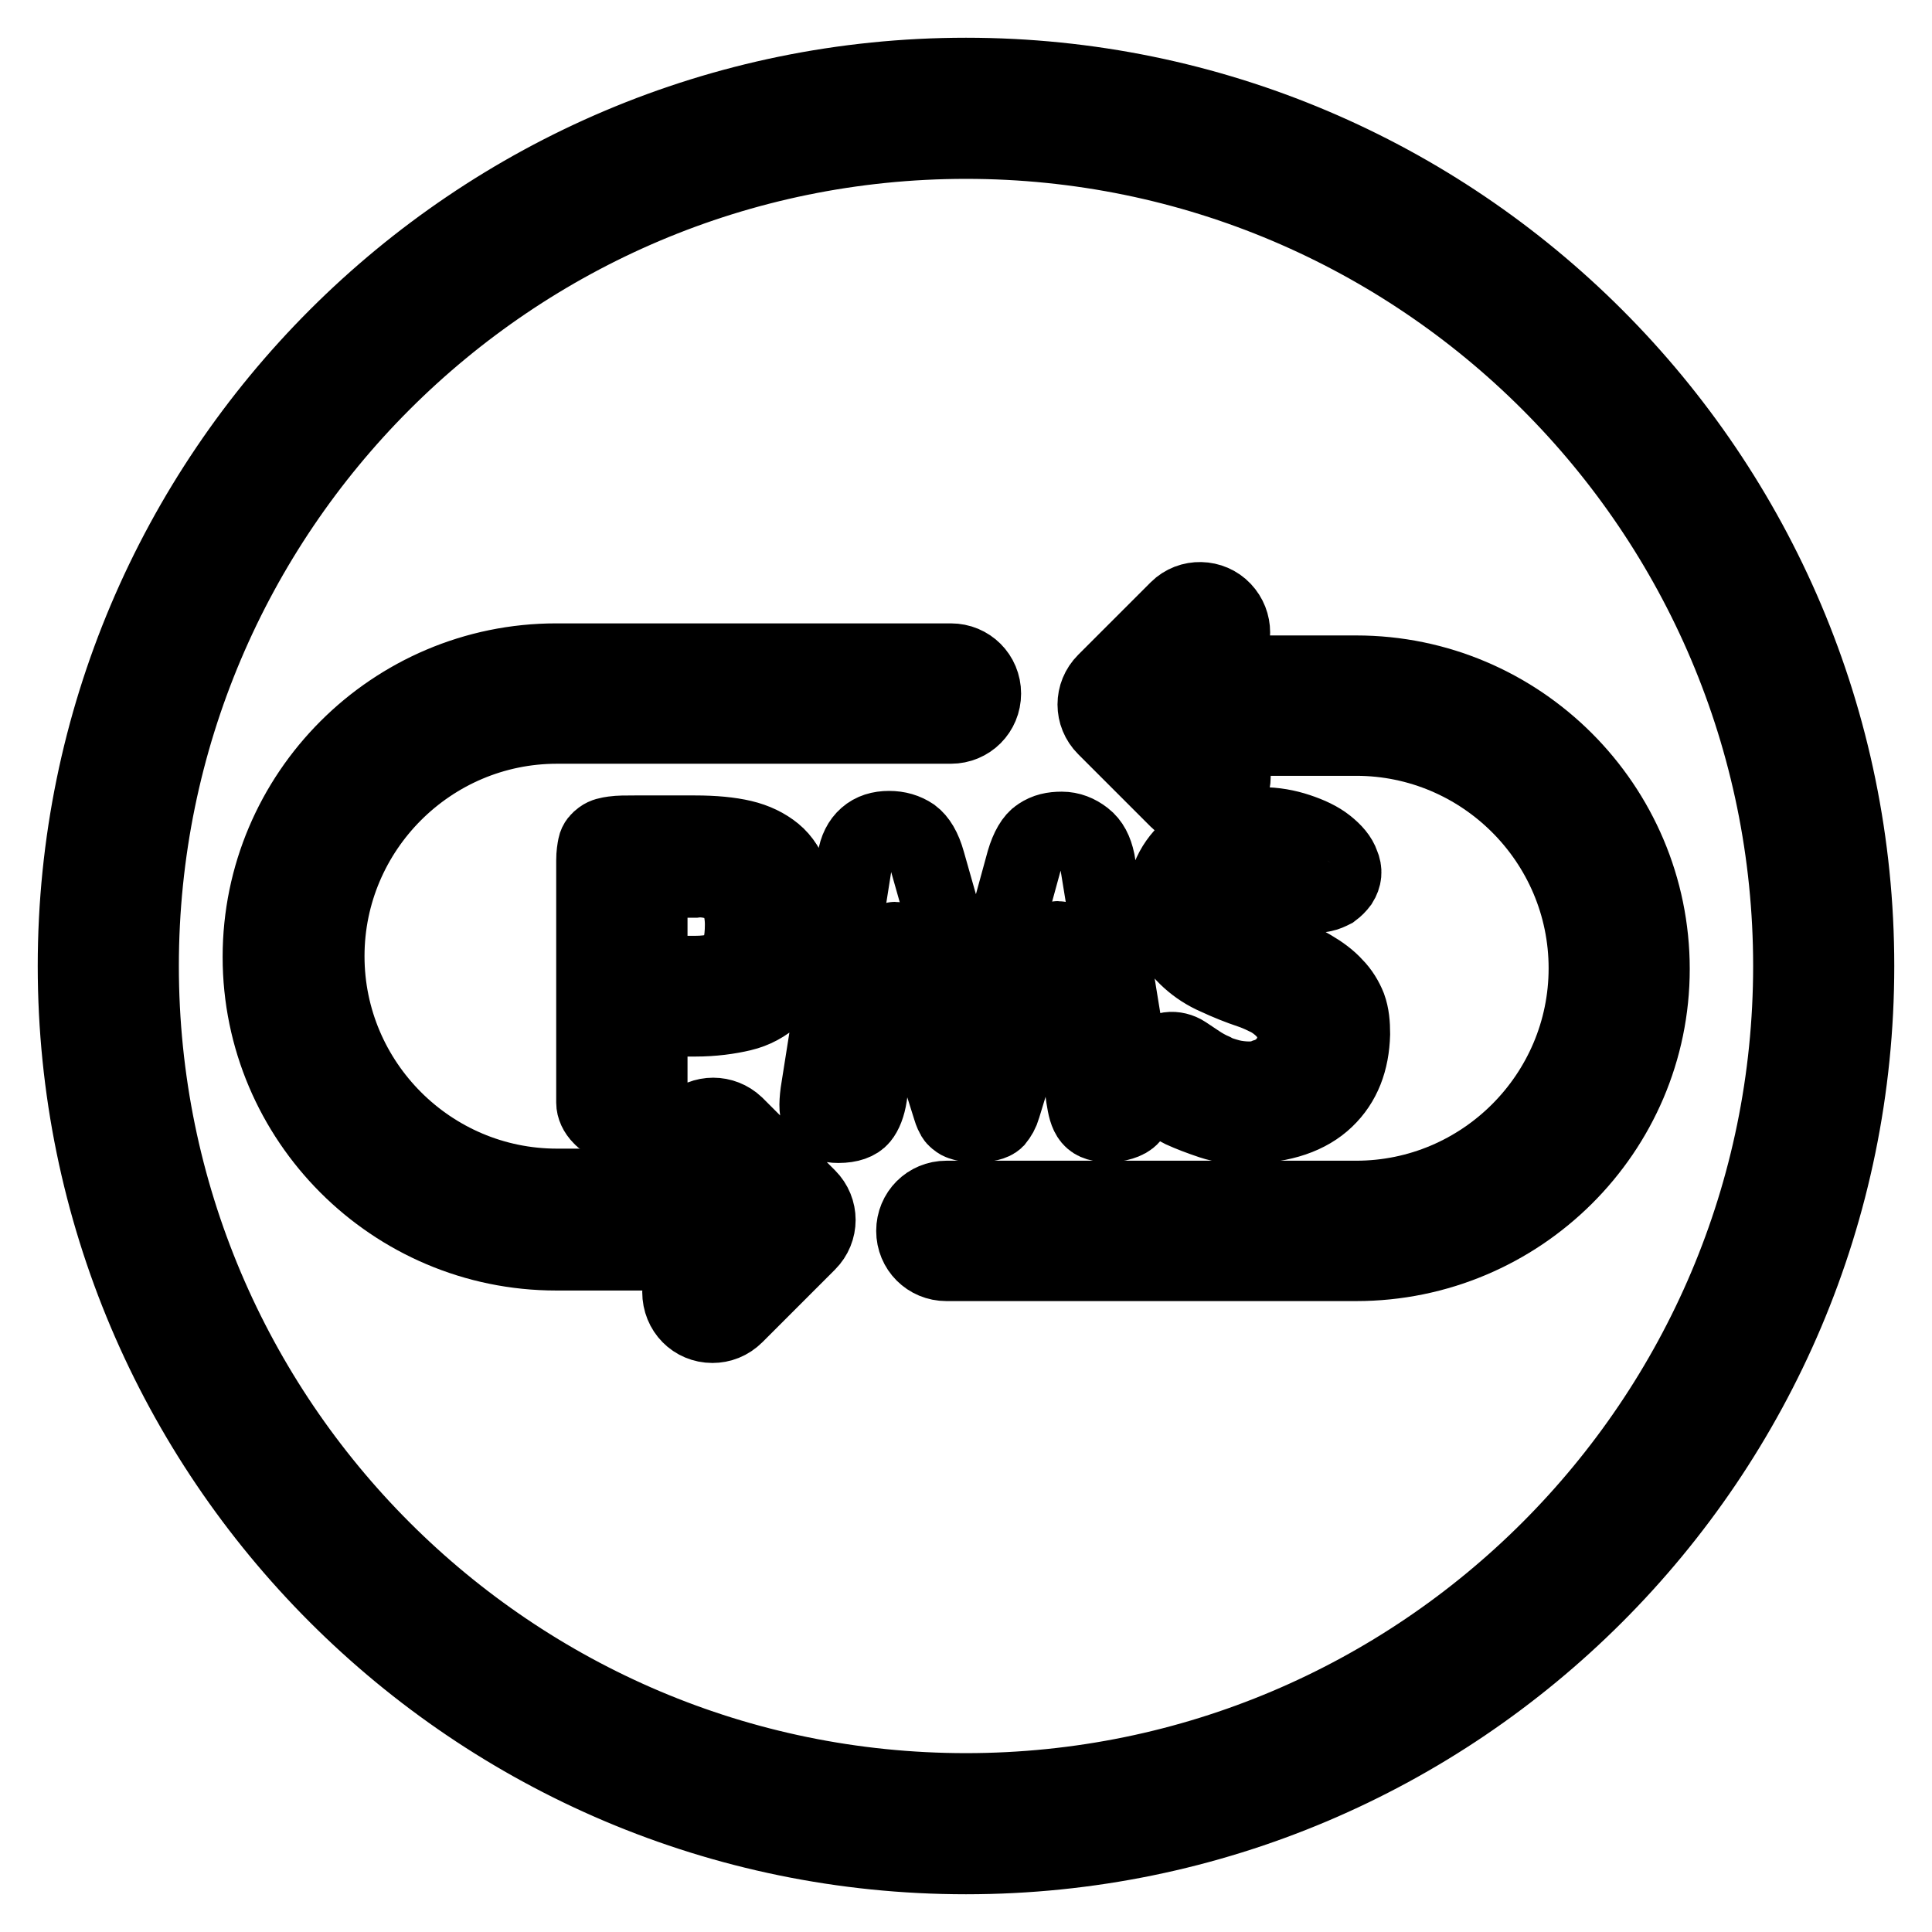
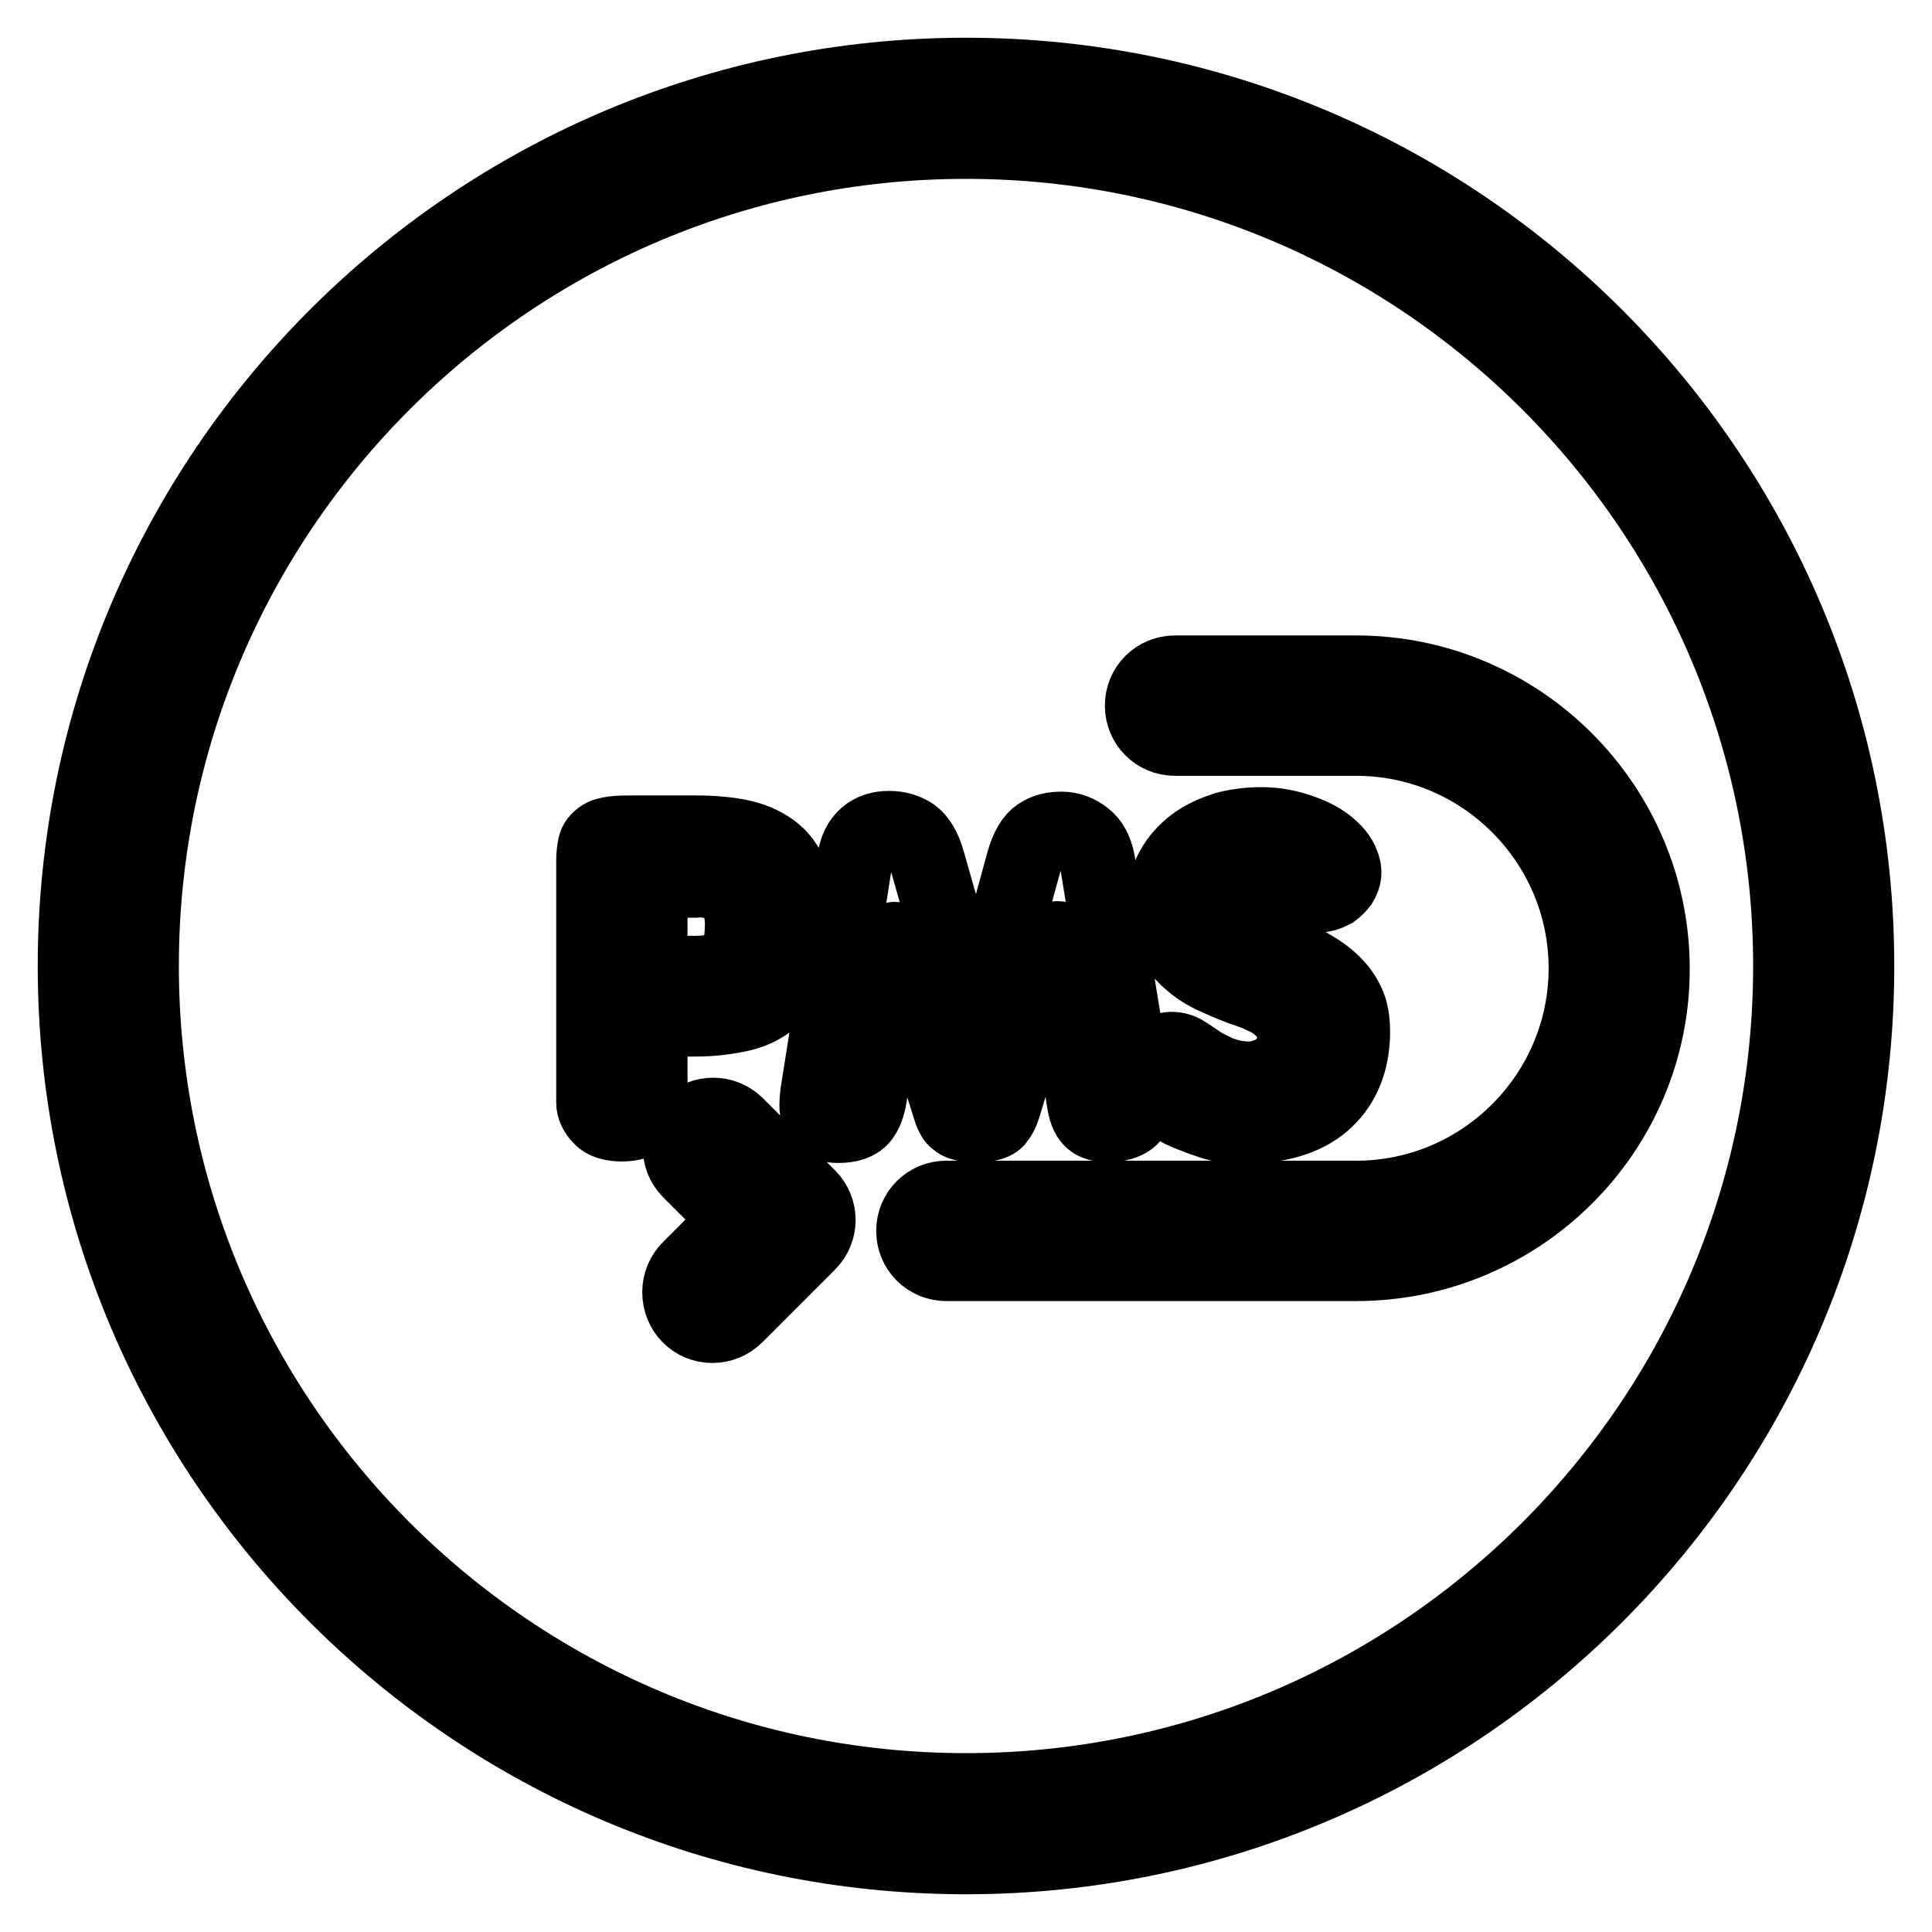
<svg xmlns="http://www.w3.org/2000/svg" version="1.1" x="0px" y="0px" viewBox="0 0 256 256" enable-background="new 0 0 256 256" xml:space="preserve">
  <g>
    <path stroke-width="10" fill-opacity="0" stroke="#000000" d="M128,246c-65.1,0-118-52.9-118-118C10,62.9,62.9,10,128,10s118,52.9,118,118C246,193.1,193.1,246,128,246z  M128,18.7c-60.3,0-109.3,49-109.3,109.3s49,109.3,109.3,109.3s109.3-49,109.3-109.3C237.3,67.7,188.3,18.7,128,18.7L128,18.7z" />
    <path stroke-width="10" fill-opacity="0" stroke="#000000" d="M179.7,167.4h-54.3c-2.4,0-4.3-1.9-4.3-4.3s1.9-4.3,4.3-4.3l0,0h54.3c16.8,0,30.5-13.7,30.5-30.5 s-13.7-30.5-30.5-30.5h-24c-2.4,0-4.3-1.9-4.3-4.3s1.9-4.3,4.3-4.3l0,0h24c21.6,0,39.2,17.6,39.2,39.2 C218.9,149.9,201.3,167.4,179.7,167.4L179.7,167.4z" />
-     <path stroke-width="10" fill-opacity="0" stroke="#000000" d="M159.1,107.3c-1.2,0-2.3-0.5-3.1-1.3l-9.6-9.6c-1.7-1.7-1.7-4.4,0-6.1l9.6-9.6c1.7-1.7,4.5-1.6,6.1,0.1 c1.6,1.7,1.6,4.3,0,6l-6.5,6.5l6.5,6.5c1.7,1.7,1.7,4.5,0,6.1C161.3,106.9,160.2,107.3,159.1,107.3z M97.7,166h-24 c-21.6,0-39.2-17.6-39.2-39.2c0-21.6,17.6-39.2,39.2-39.2H126c2.4,0,4.3,1.9,4.3,4.3c0,2.4-1.9,4.3-4.3,4.3H73.8 c-16.8,0-30.5,13.7-30.5,30.5c0,16.8,13.7,30.5,30.5,30.5h24c2.4,0,4.3,1.9,4.3,4.3S100.1,166,97.7,166z" />
    <path stroke-width="10" fill-opacity="0" stroke="#000000" d="M94.4,175.6c-2.4,0-4.3-1.9-4.3-4.4c0-1.2,0.5-2.3,1.3-3.1l6.5-6.5l-6.5-6.5c-1.7-1.7-1.6-4.5,0.1-6.1 c1.7-1.6,4.3-1.6,6,0l9.6,9.6c1.7,1.7,1.7,4.4,0,6.1l-9.6,9.6C96.6,175.2,95.5,175.6,94.4,175.6z M78.7,114c0-0.8,0.1-1.4,0.2-1.9 c0.1-0.5,0.4-0.8,0.8-1.1c0.4-0.3,0.9-0.4,1.6-0.5c0.7-0.1,1.6-0.1,2.8-0.1h8c2.5,0,4.6,0.2,6.3,0.6c1.7,0.4,3.1,1.1,4.2,2 c1.1,0.9,1.9,2.2,2.4,3.7c0.5,1.5,0.7,3.5,0.7,5.7c0,2.3-0.3,4.2-0.8,5.8c-0.5,1.6-1.3,2.9-2.4,3.9c-1.1,1-2.5,1.8-4.2,2.2 s-3.8,0.7-6.2,0.7h-6v11c0,0.7-0.3,1.4-0.9,2c-0.6,0.6-1.5,0.9-2.8,0.9c-1.3,0-2.3-0.3-2.8-0.9c-0.6-0.6-0.9-1.3-0.9-1.9V114z  M86.1,129h6c2.4,0,4.1-0.5,5-1.5c0.9-1,1.3-2.7,1.3-5c0-1.2-0.2-2.2-0.5-3c-0.3-0.8-0.8-1.4-1.3-1.8c-0.6-0.5-1.3-0.8-2-0.9 c-0.8-0.2-1.7-0.3-2.5-0.2h-6L86.1,129L86.1,129z M150.4,144.8c0.1,0.5,0.1,1.1,0.1,1.6c0,0.5-0.1,1-0.4,1.3 c-0.2,0.4-0.6,0.7-1.1,0.9c-0.5,0.2-1.2,0.4-2,0.4c-1.2,0-2-0.2-2.5-0.8s-0.7-1.5-0.9-2.8l-2.7-19.7c-0.2-0.8-0.4-1.3-0.7-1.3 c-0.3,0-0.6,0.4-0.9,1.3l-6.4,21c-0.2,0.7-0.5,1.2-0.9,1.7c-0.4,0.4-1.3,0.6-2.5,0.6c-0.6,0-1.2,0-1.6-0.1s-0.8-0.2-1-0.4 c-0.3-0.2-0.5-0.4-0.6-0.7c-0.2-0.3-0.3-0.7-0.4-1c-1.1-3.5-2.2-7-3.3-10.5c-1.1-3.5-2.2-7-3.2-10.5c-0.3-0.9-0.5-1.3-0.8-1.3 s-0.5,0.4-0.7,1.3l-2.7,19.4c-0.2,1.3-0.6,2.3-1.1,2.9c-0.5,0.6-1.5,1-3,1c-1.2,0-2-0.3-2.4-1c-0.5-0.6-0.5-1.7-0.3-3.3l4.9-31 c0.2-1.3,0.7-2.3,1.5-3c0.8-0.7,1.8-1,3-1c1.2,0,2.2,0.3,3.1,0.9c0.8,0.6,1.5,1.7,2,3.5l6.5,22.9l6.3-23c0.5-1.7,1.2-2.9,2-3.4 c0.9-0.6,1.8-0.8,3-0.8c1.1,0,2.1,0.4,3,1.1c0.9,0.7,1.4,1.7,1.7,3.1L150.4,144.8L150.4,144.8z M161.9,120.1c0,0.8,0.3,1.6,0.8,2.2 c0.5,0.6,1.2,1.2,2,1.6c0.8,0.5,1.6,0.9,2.4,1.2c0.9,0.3,1.6,0.6,2.3,0.9c1.7,0.7,3.2,1.5,4.4,2.2c1.2,0.7,2.3,1.5,3.1,2.4 c0.8,0.8,1.4,1.8,1.8,2.8c0.4,1.1,0.5,2.3,0.5,3.6c-0.1,3.6-1.2,6.5-3.5,8.7s-5.7,3.4-10.4,3.5c-1.7,0.1-3.3-0.1-4.8-0.6 c-1.5-0.5-2.8-1-3.9-1.5c-1-0.5-1.8-1-2.4-1.6c-0.6-0.6-1-1.2-1.3-1.8c-0.3-0.6-0.4-1.2-0.4-1.8c0-0.6,0.2-1.1,0.5-1.5 c0.5-0.8,1.2-1.2,1.9-1.3c0.7-0.1,1.5,0.1,2.1,0.5c0.6,0.4,1.2,0.8,1.8,1.2c0.6,0.4,1.3,0.8,2,1.1c0.7,0.4,1.5,0.6,2.2,0.8 c0.8,0.2,1.7,0.3,2.5,0.3c0.8,0,1.5-0.1,2.2-0.4c0.7-0.2,1.4-0.6,2-1.1c0.6-0.5,1-1.1,1.4-1.8c0.3-0.7,0.5-1.5,0.5-2.4 c0-0.9-0.2-1.6-0.6-2.3c-0.4-0.6-0.9-1.2-1.5-1.7c-0.6-0.5-1.2-0.9-1.9-1.2c-0.6-0.3-1.3-0.6-1.9-0.8c-1.5-0.5-3-1.1-4.5-1.8 c-1.4-0.6-2.6-1.4-3.6-2.3c-1-0.9-1.8-1.9-2.4-3.1c-0.6-1.2-0.9-2.6-0.9-4.3c0-1.8,0.4-3.3,1.1-4.6c0.7-1.3,1.7-2.4,2.9-3.3 c1.2-0.9,2.6-1.5,4.1-2c1.5-0.4,3.1-0.6,4.7-0.6c1.8,0,3.4,0.3,4.9,0.8c1.5,0.5,2.8,1.1,3.8,1.9c1,0.8,1.7,1.6,2,2.5 c0.4,0.9,0.3,1.7-0.2,2.5c-0.3,0.4-0.6,0.7-1,1c-0.4,0.2-0.8,0.4-1.3,0.5c-0.4,0.1-0.9,0.1-1.3,0c-0.4-0.1-0.8-0.2-1-0.4 c-0.4-0.3-0.9-0.6-1.3-0.8c-0.5-0.3-1-0.6-1.6-0.8c-0.6-0.3-1.2-0.5-1.8-0.7c-0.6-0.2-1.3-0.3-1.9-0.3c-0.7,0-1.4,0.1-1.9,0.4 c-0.6,0.3-1.1,0.6-1.4,1c-0.4,0.4-0.7,0.9-0.9,1.4C162,119,161.9,119.6,161.9,120.1L161.9,120.1z" />
  </g>
</svg>